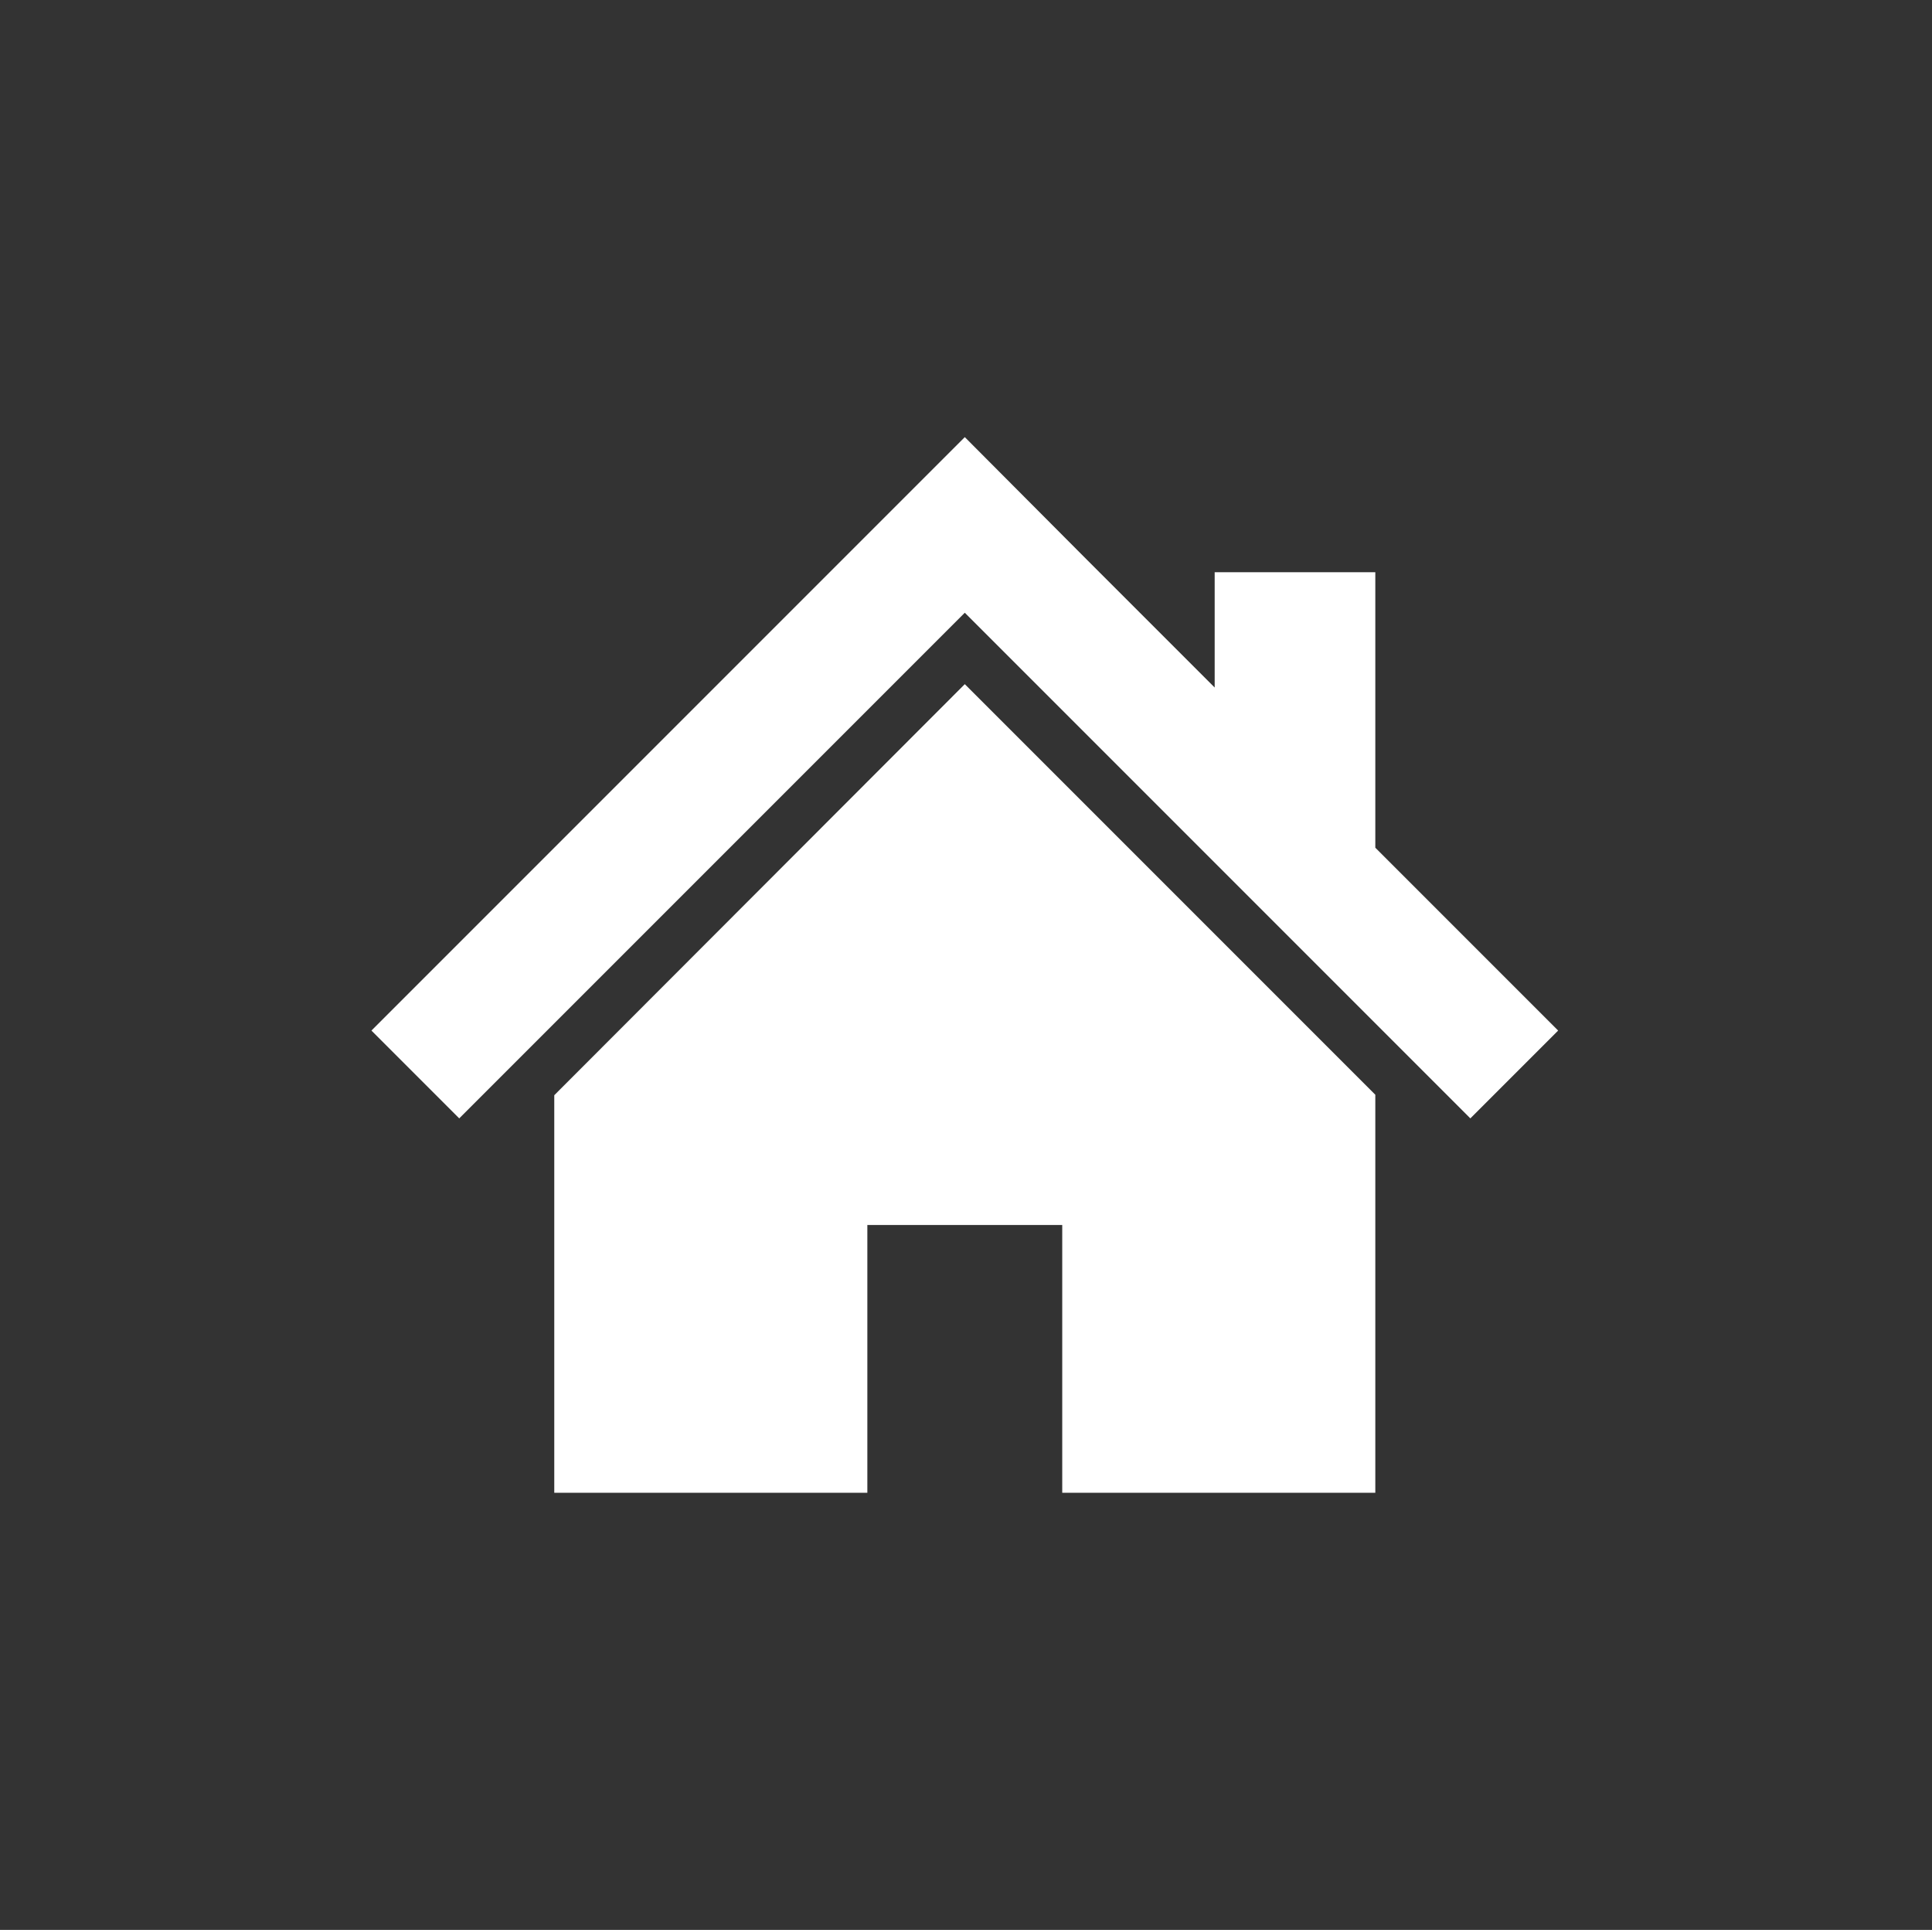
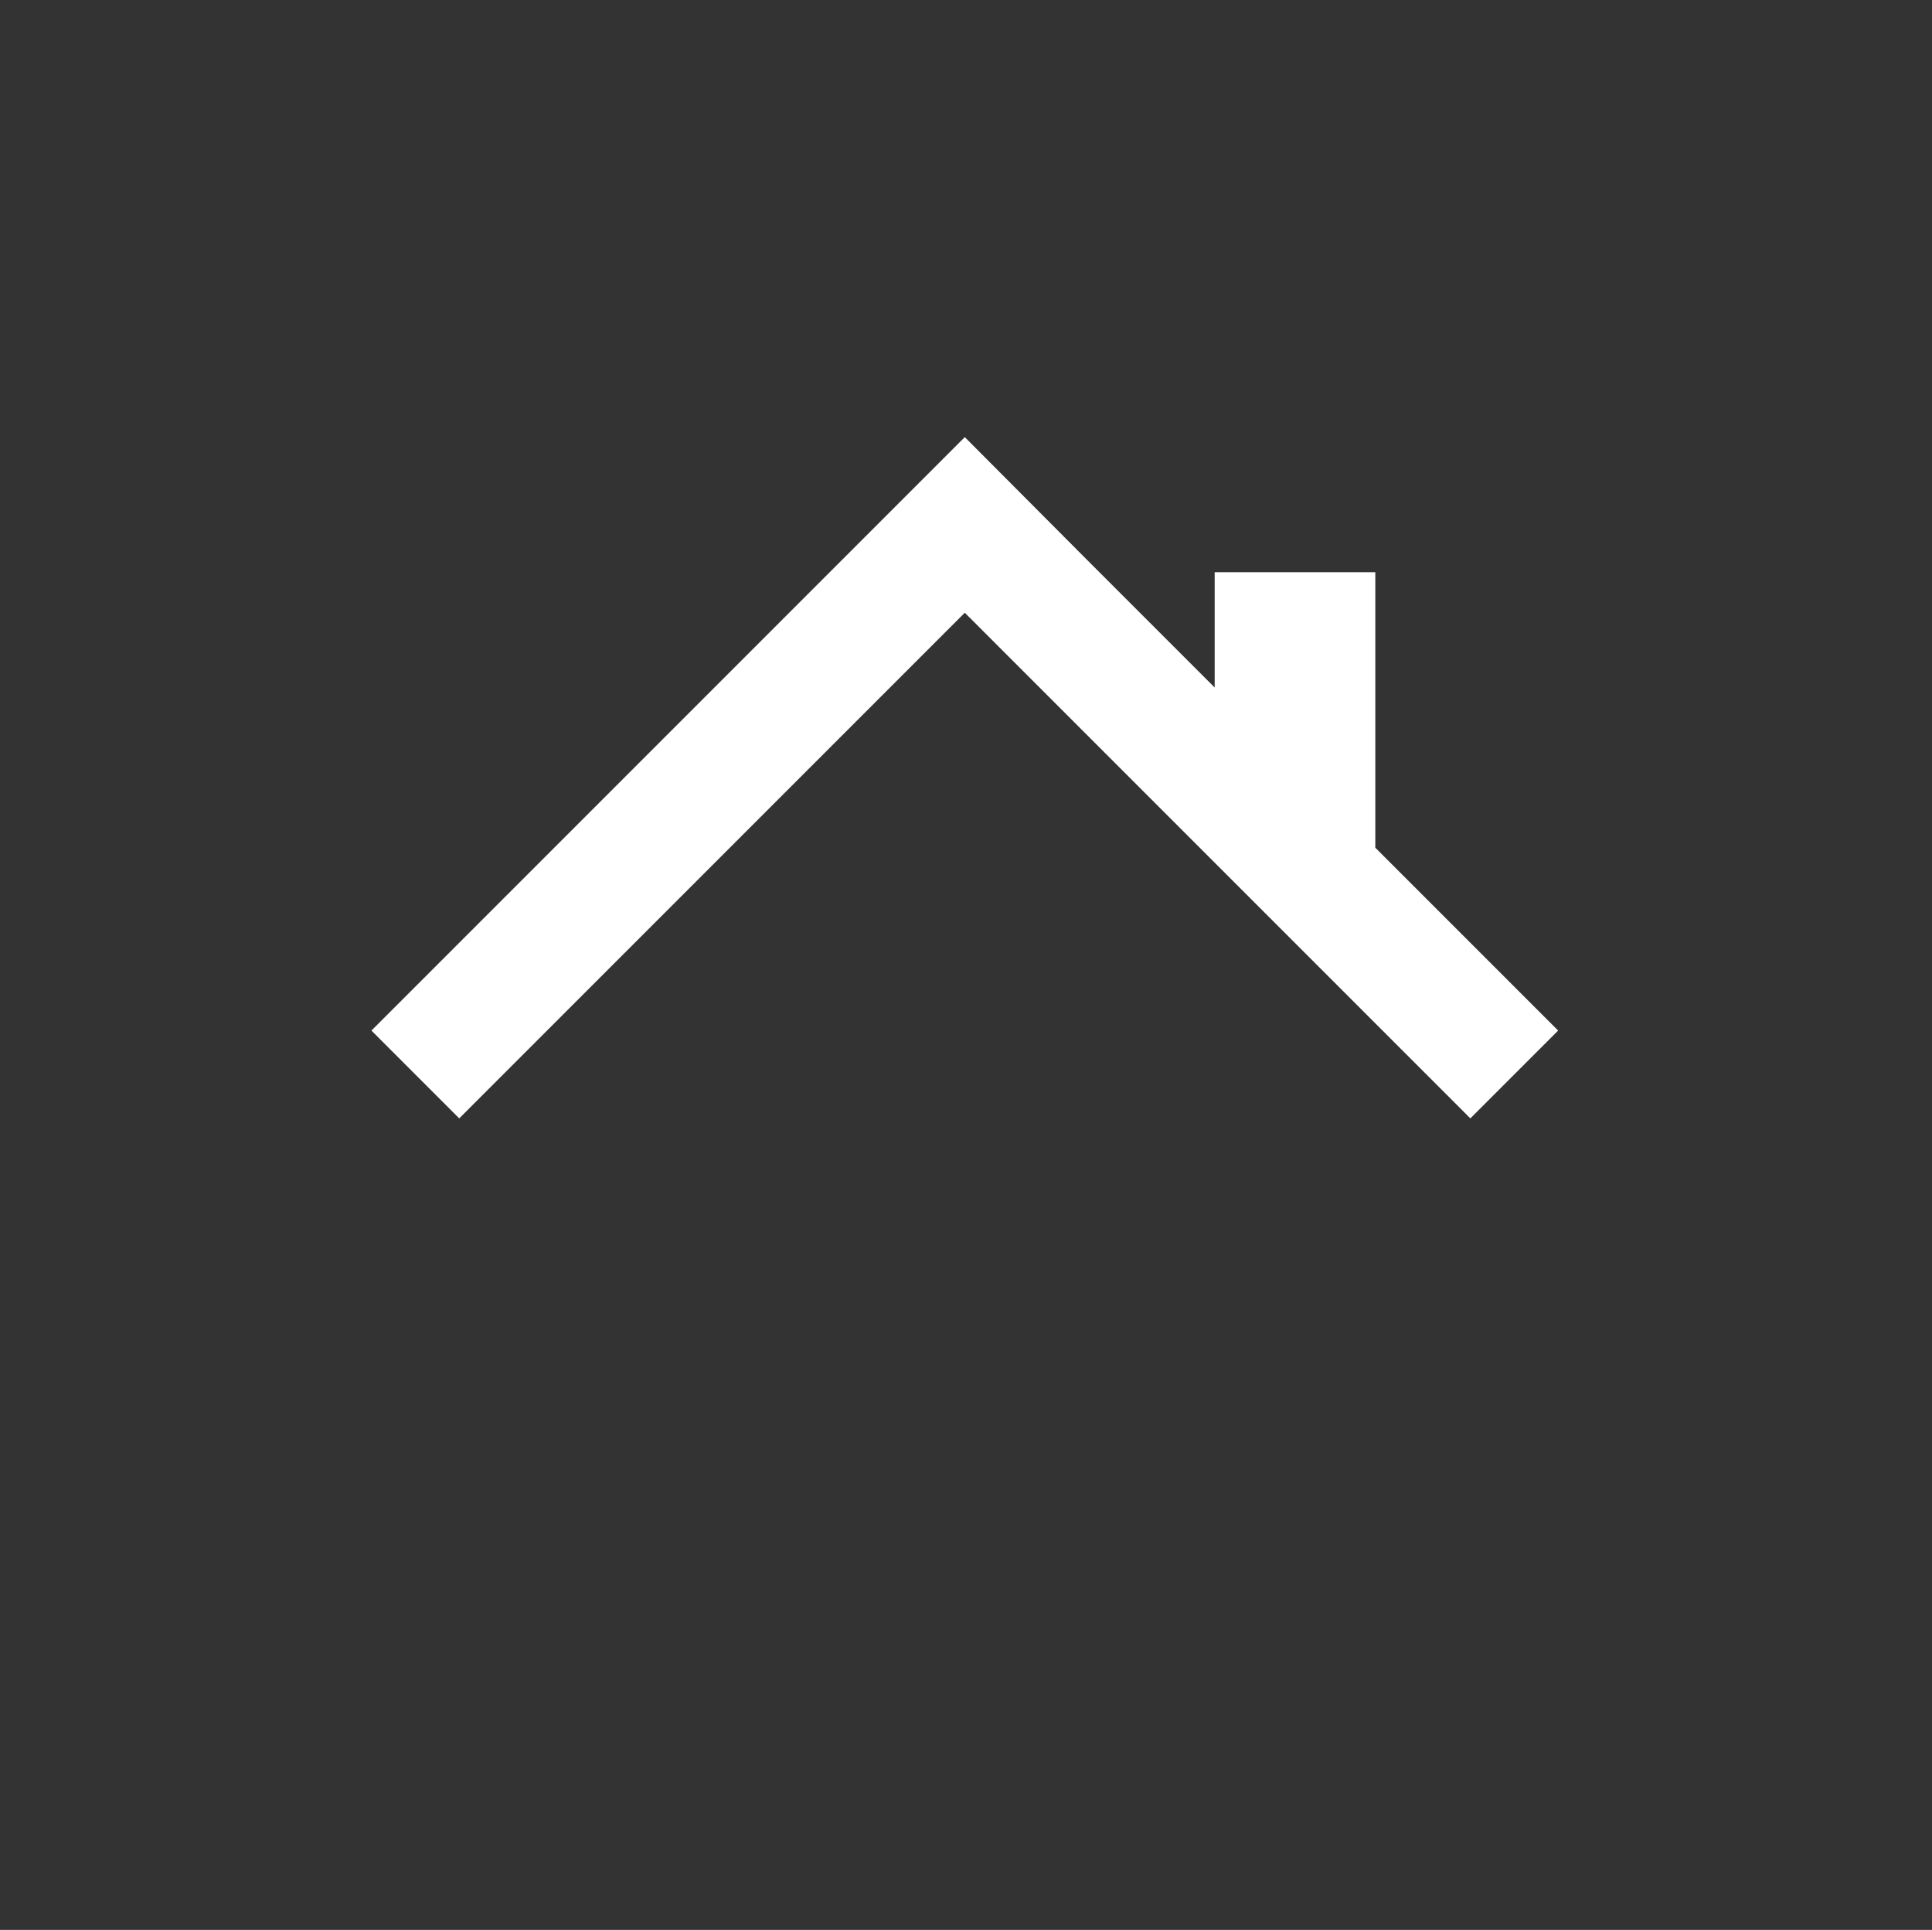
<svg xmlns="http://www.w3.org/2000/svg" version="1.1" id="sns" x="0px" y="0px" viewBox="0 0 400.5 400" style="enable-background:new 0 0 400.5 400;" xml:space="preserve">
  <rect x="0" y="0" width="400.5" height="400" fill="#333333" stroke="none" />
  <style type="text/css">
	.st0{fill:#FFFFFF;}
</style>
  <g>
    <polygon class="st0" points="285.1,175.7 285.1,118.6 251.8,118.6 251.8,142.5 225.4,116.1 200,90.6 77,213.6 95.2,231.8 200,127    304.8,231.8 323,213.6  " />
-     <polygon class="st0" points="114.9,227 114.9,309.4 179.8,309.4 179.8,253.9 220.2,253.9 220.2,309.4 285.1,309.4 285.1,226.9    200,141.8  " />
  </g>
</svg>